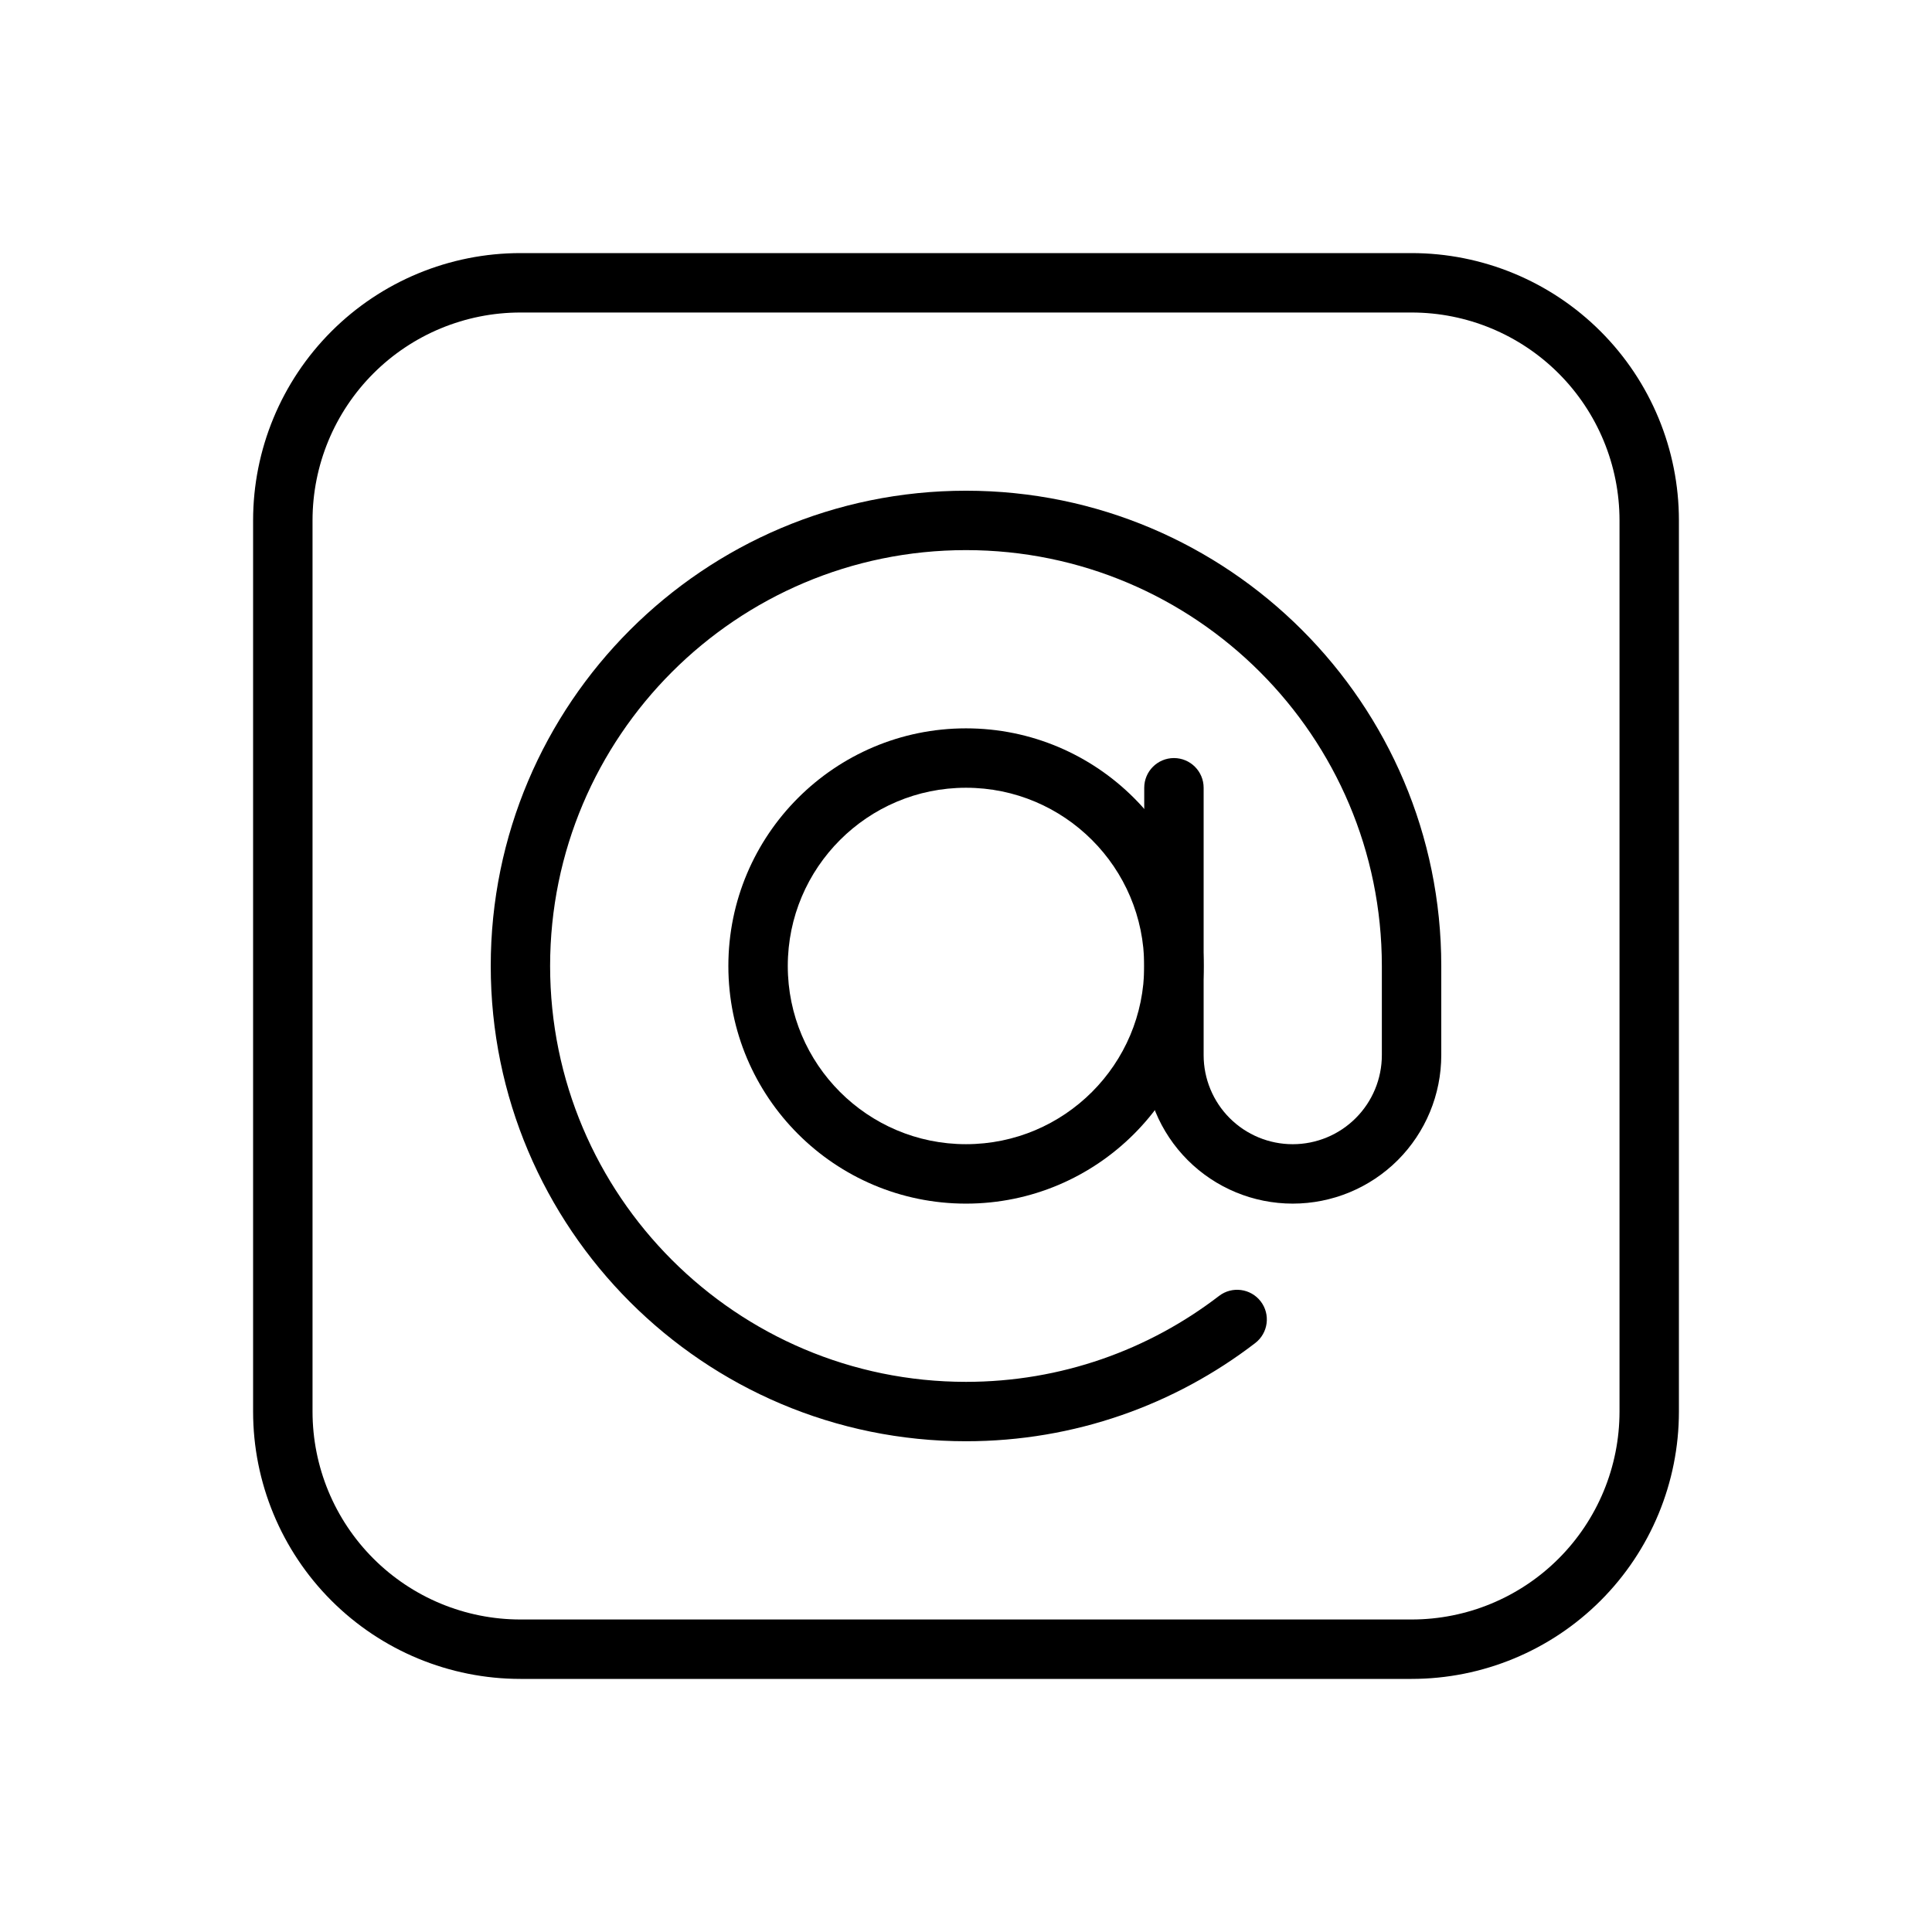
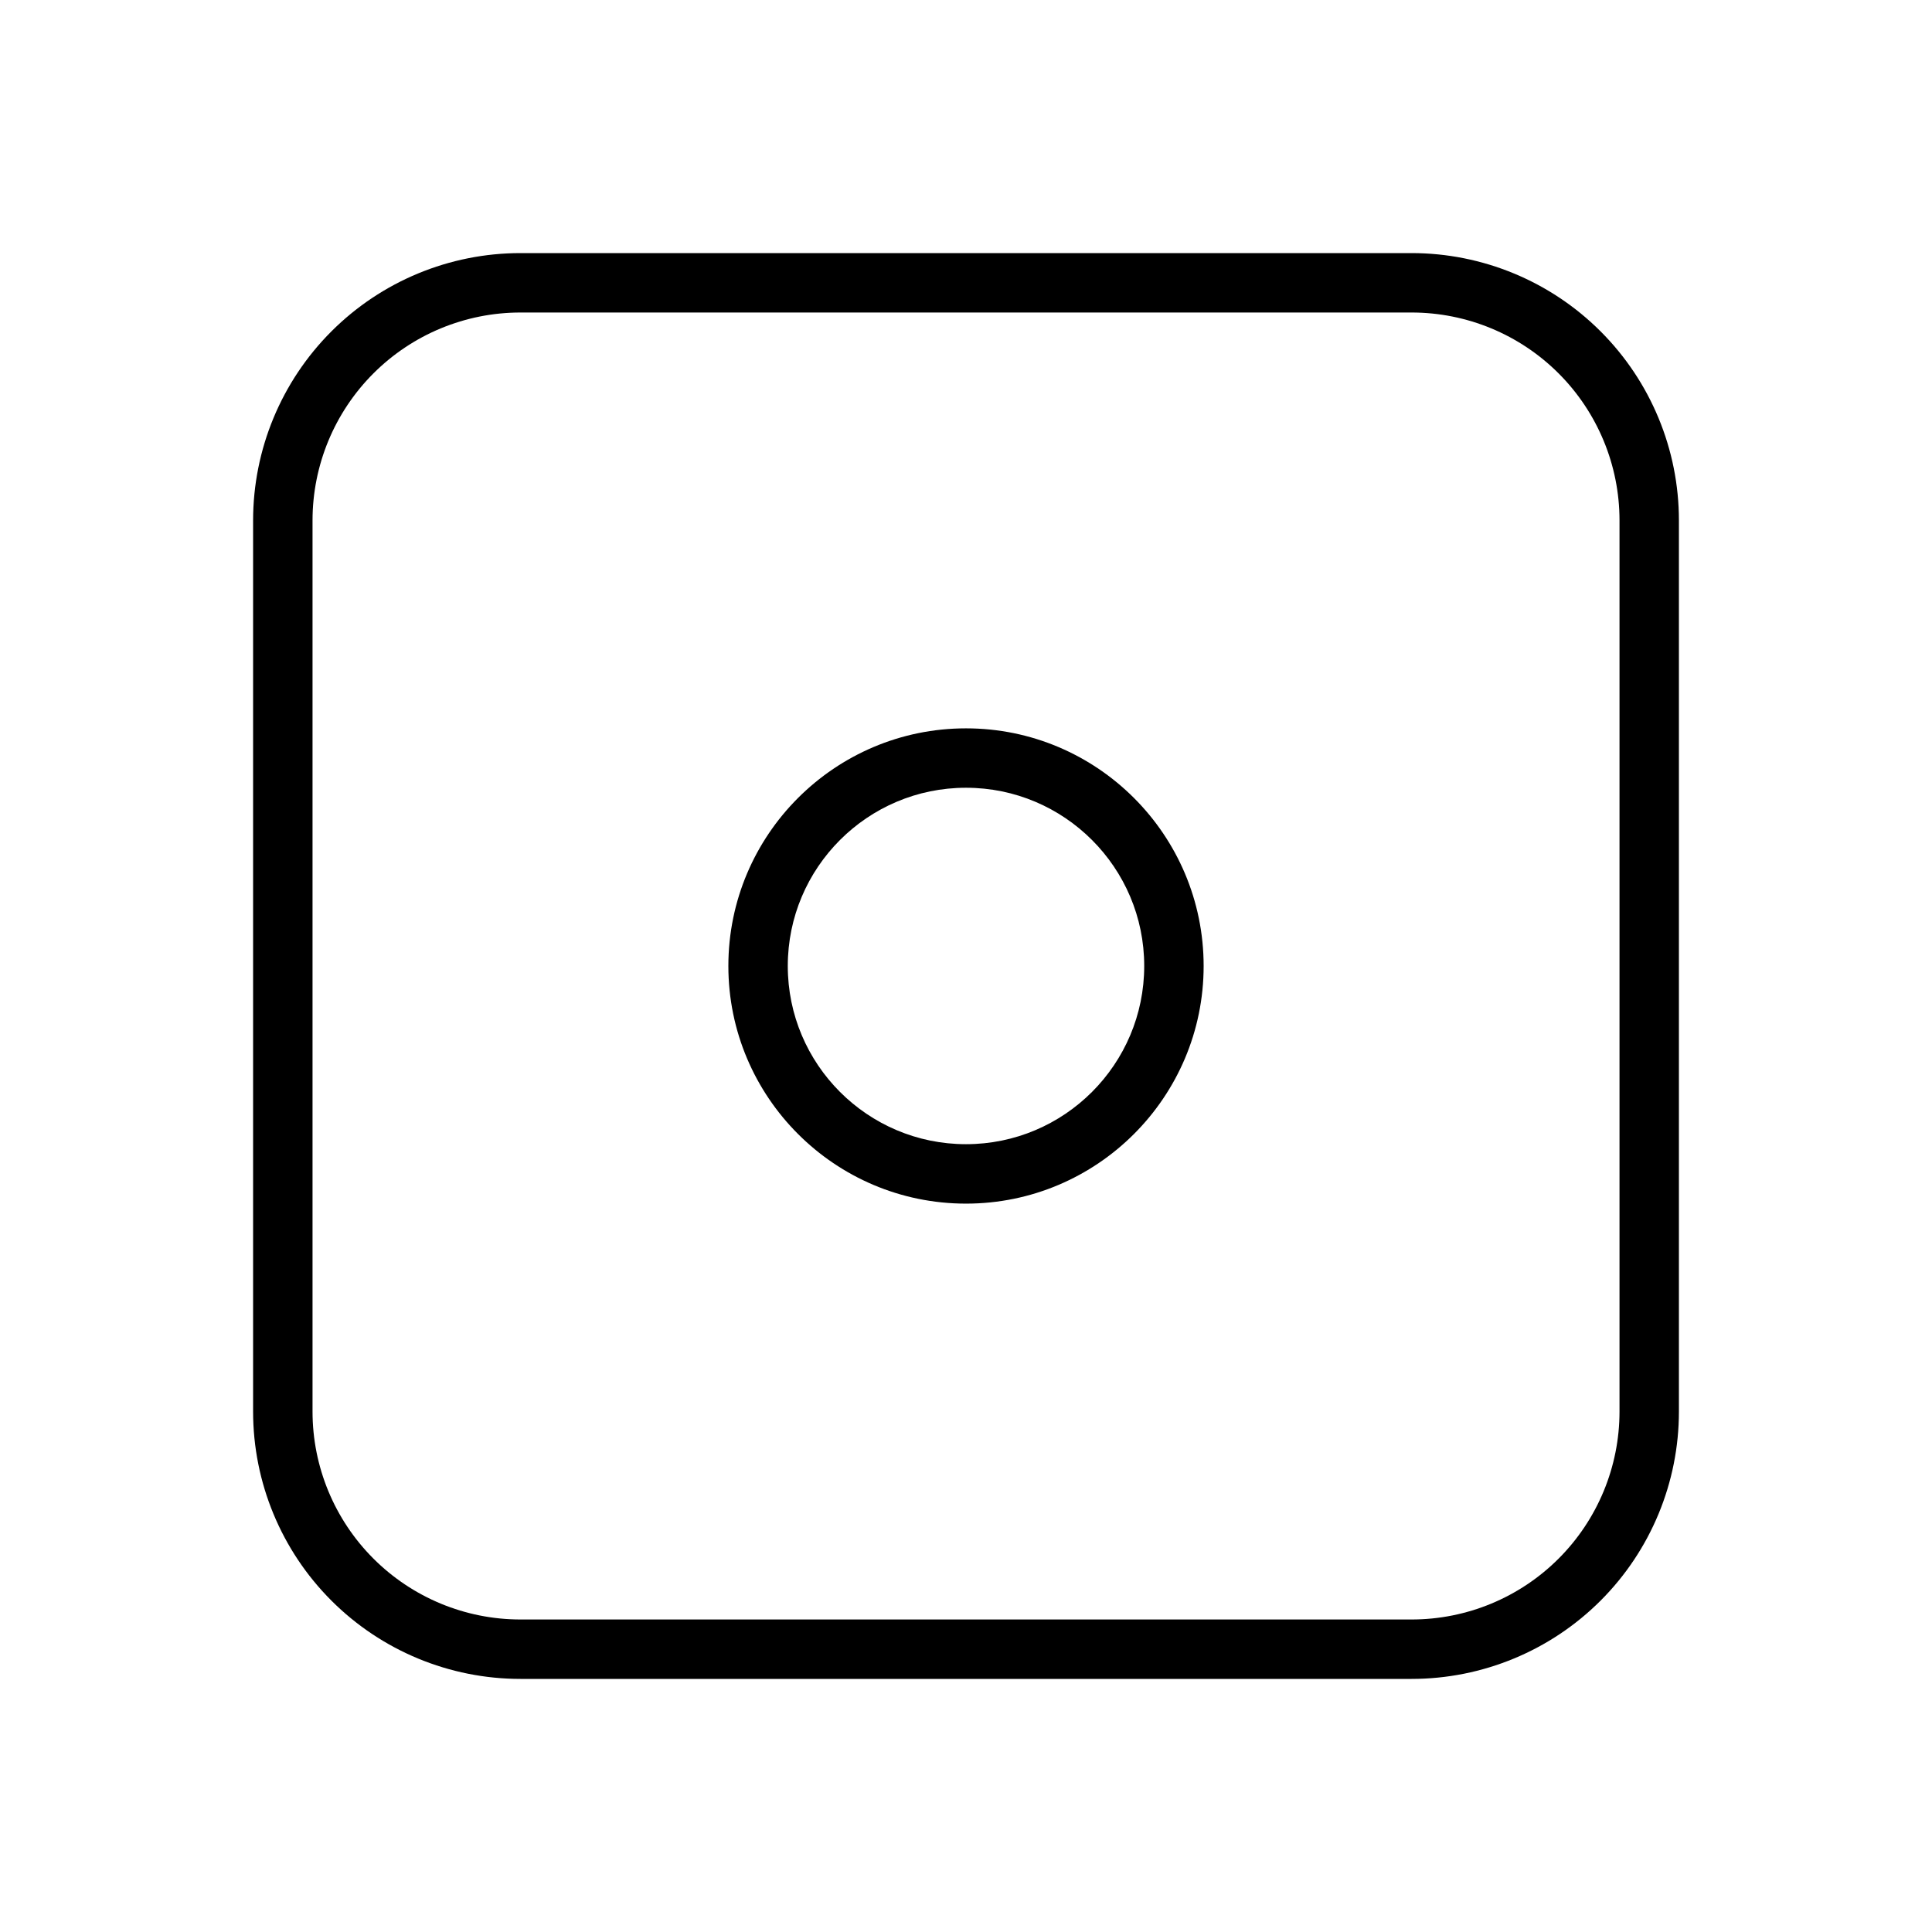
<svg xmlns="http://www.w3.org/2000/svg" fill="#000000" width="800px" height="800px" version="1.1" viewBox="144 144 512 512">
  <g fill-rule="evenodd">
    <path d="m400 337.02c-34.754 0-62.977 28.223-62.977 62.977s28.223 62.977 62.977 62.977 62.977-28.223 62.977-62.977-28.223-62.977-62.977-62.977zm0 15.742c26.062 0 47.23 21.168 47.23 47.23s-21.168 47.23-47.23 47.23-47.23-21.168-47.23-47.23 21.168-47.23 47.23-47.23z" />
-     <path d="m467.05 487.44c-18.578 14.273-41.832 22.766-67.055 22.766-60.828 0-110.21-49.383-110.21-110.21 0-60.828 49.383-110.21 110.21-110.21 60.828 0 110.21 49.383 110.21 110.21v23.617c0 6.266-2.488 12.273-6.918 16.695-4.426 4.434-10.43 6.918-16.695 6.918h-0.016c-6.258 0-12.266-2.488-16.688-6.91-4.426-4.426-6.91-10.43-6.91-16.688v-70.863c0-4.344-3.527-7.871-7.871-7.871s-7.871 3.527-7.871 7.871v70.863c0 10.438 4.148 20.445 11.523 27.82s17.383 11.523 27.82 11.523h0.016c10.438 0 20.453-4.148 27.836-11.523 7.375-7.383 11.523-17.398 11.523-27.836v-23.617c0-69.52-56.434-125.95-125.95-125.95s-125.95 56.434-125.95 125.95 56.434 125.95 125.95 125.95c28.828 0 55.41-9.707 76.648-26.023 3.449-2.652 4.094-7.598 1.449-11.043-2.652-3.441-7.598-4.094-11.043-1.441z" />
    <path d="m588.93 281.92c0-18.789-7.461-36.809-20.75-50.098-13.289-13.289-31.309-20.75-50.098-20.75h-236.16c-18.789 0-36.809 7.461-50.098 20.75-13.289 13.289-20.75 31.309-20.75 50.098v236.16c0 18.789 7.461 36.809 20.75 50.098 13.289 13.289 31.309 20.75 50.098 20.75h236.16c18.789 0 36.809-7.461 50.098-20.75 13.289-13.289 20.75-31.309 20.75-50.098zm-15.742 0v236.16c0 14.617-5.801 28.629-16.137 38.965-10.336 10.336-24.348 16.137-38.965 16.137h-236.16c-14.617 0-28.629-5.801-38.965-16.137-10.336-10.336-16.137-24.348-16.137-38.965v-236.16c0-14.617 5.801-28.629 16.137-38.965 10.336-10.336 24.348-16.137 38.965-16.137h236.16c14.617 0 28.629 5.801 38.965 16.137s16.137 24.348 16.137 38.965z" />
  </g>
</svg>